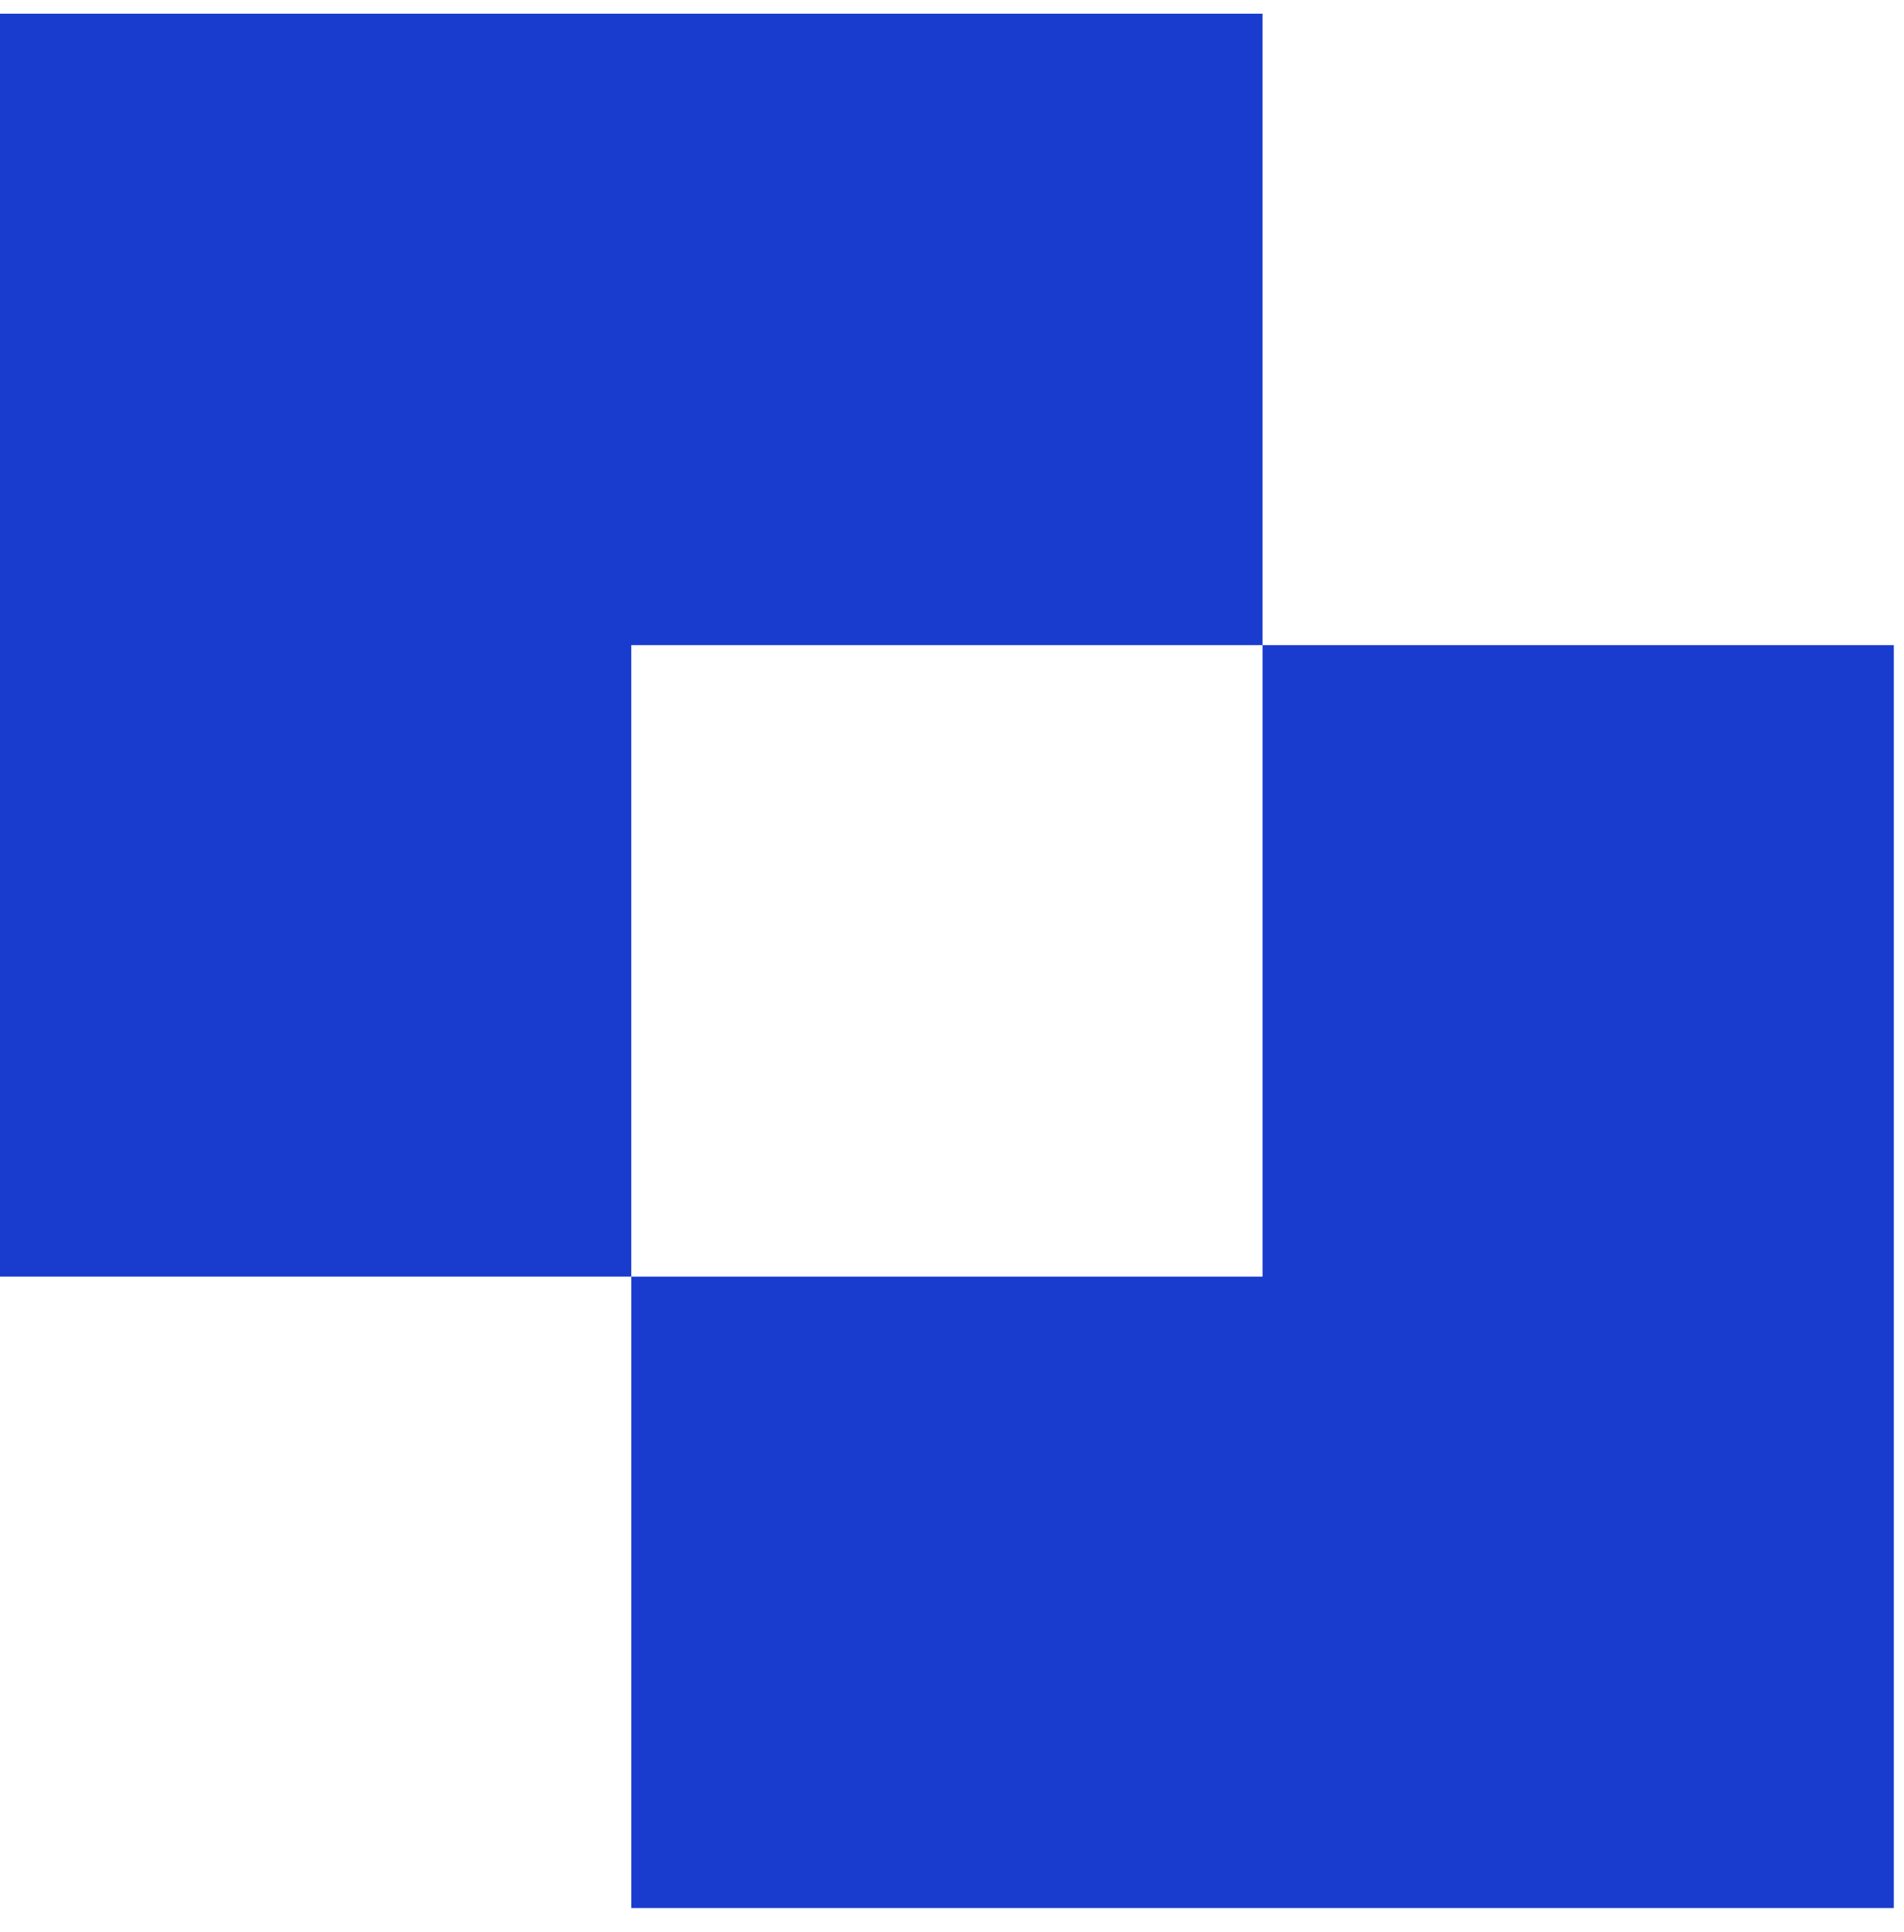
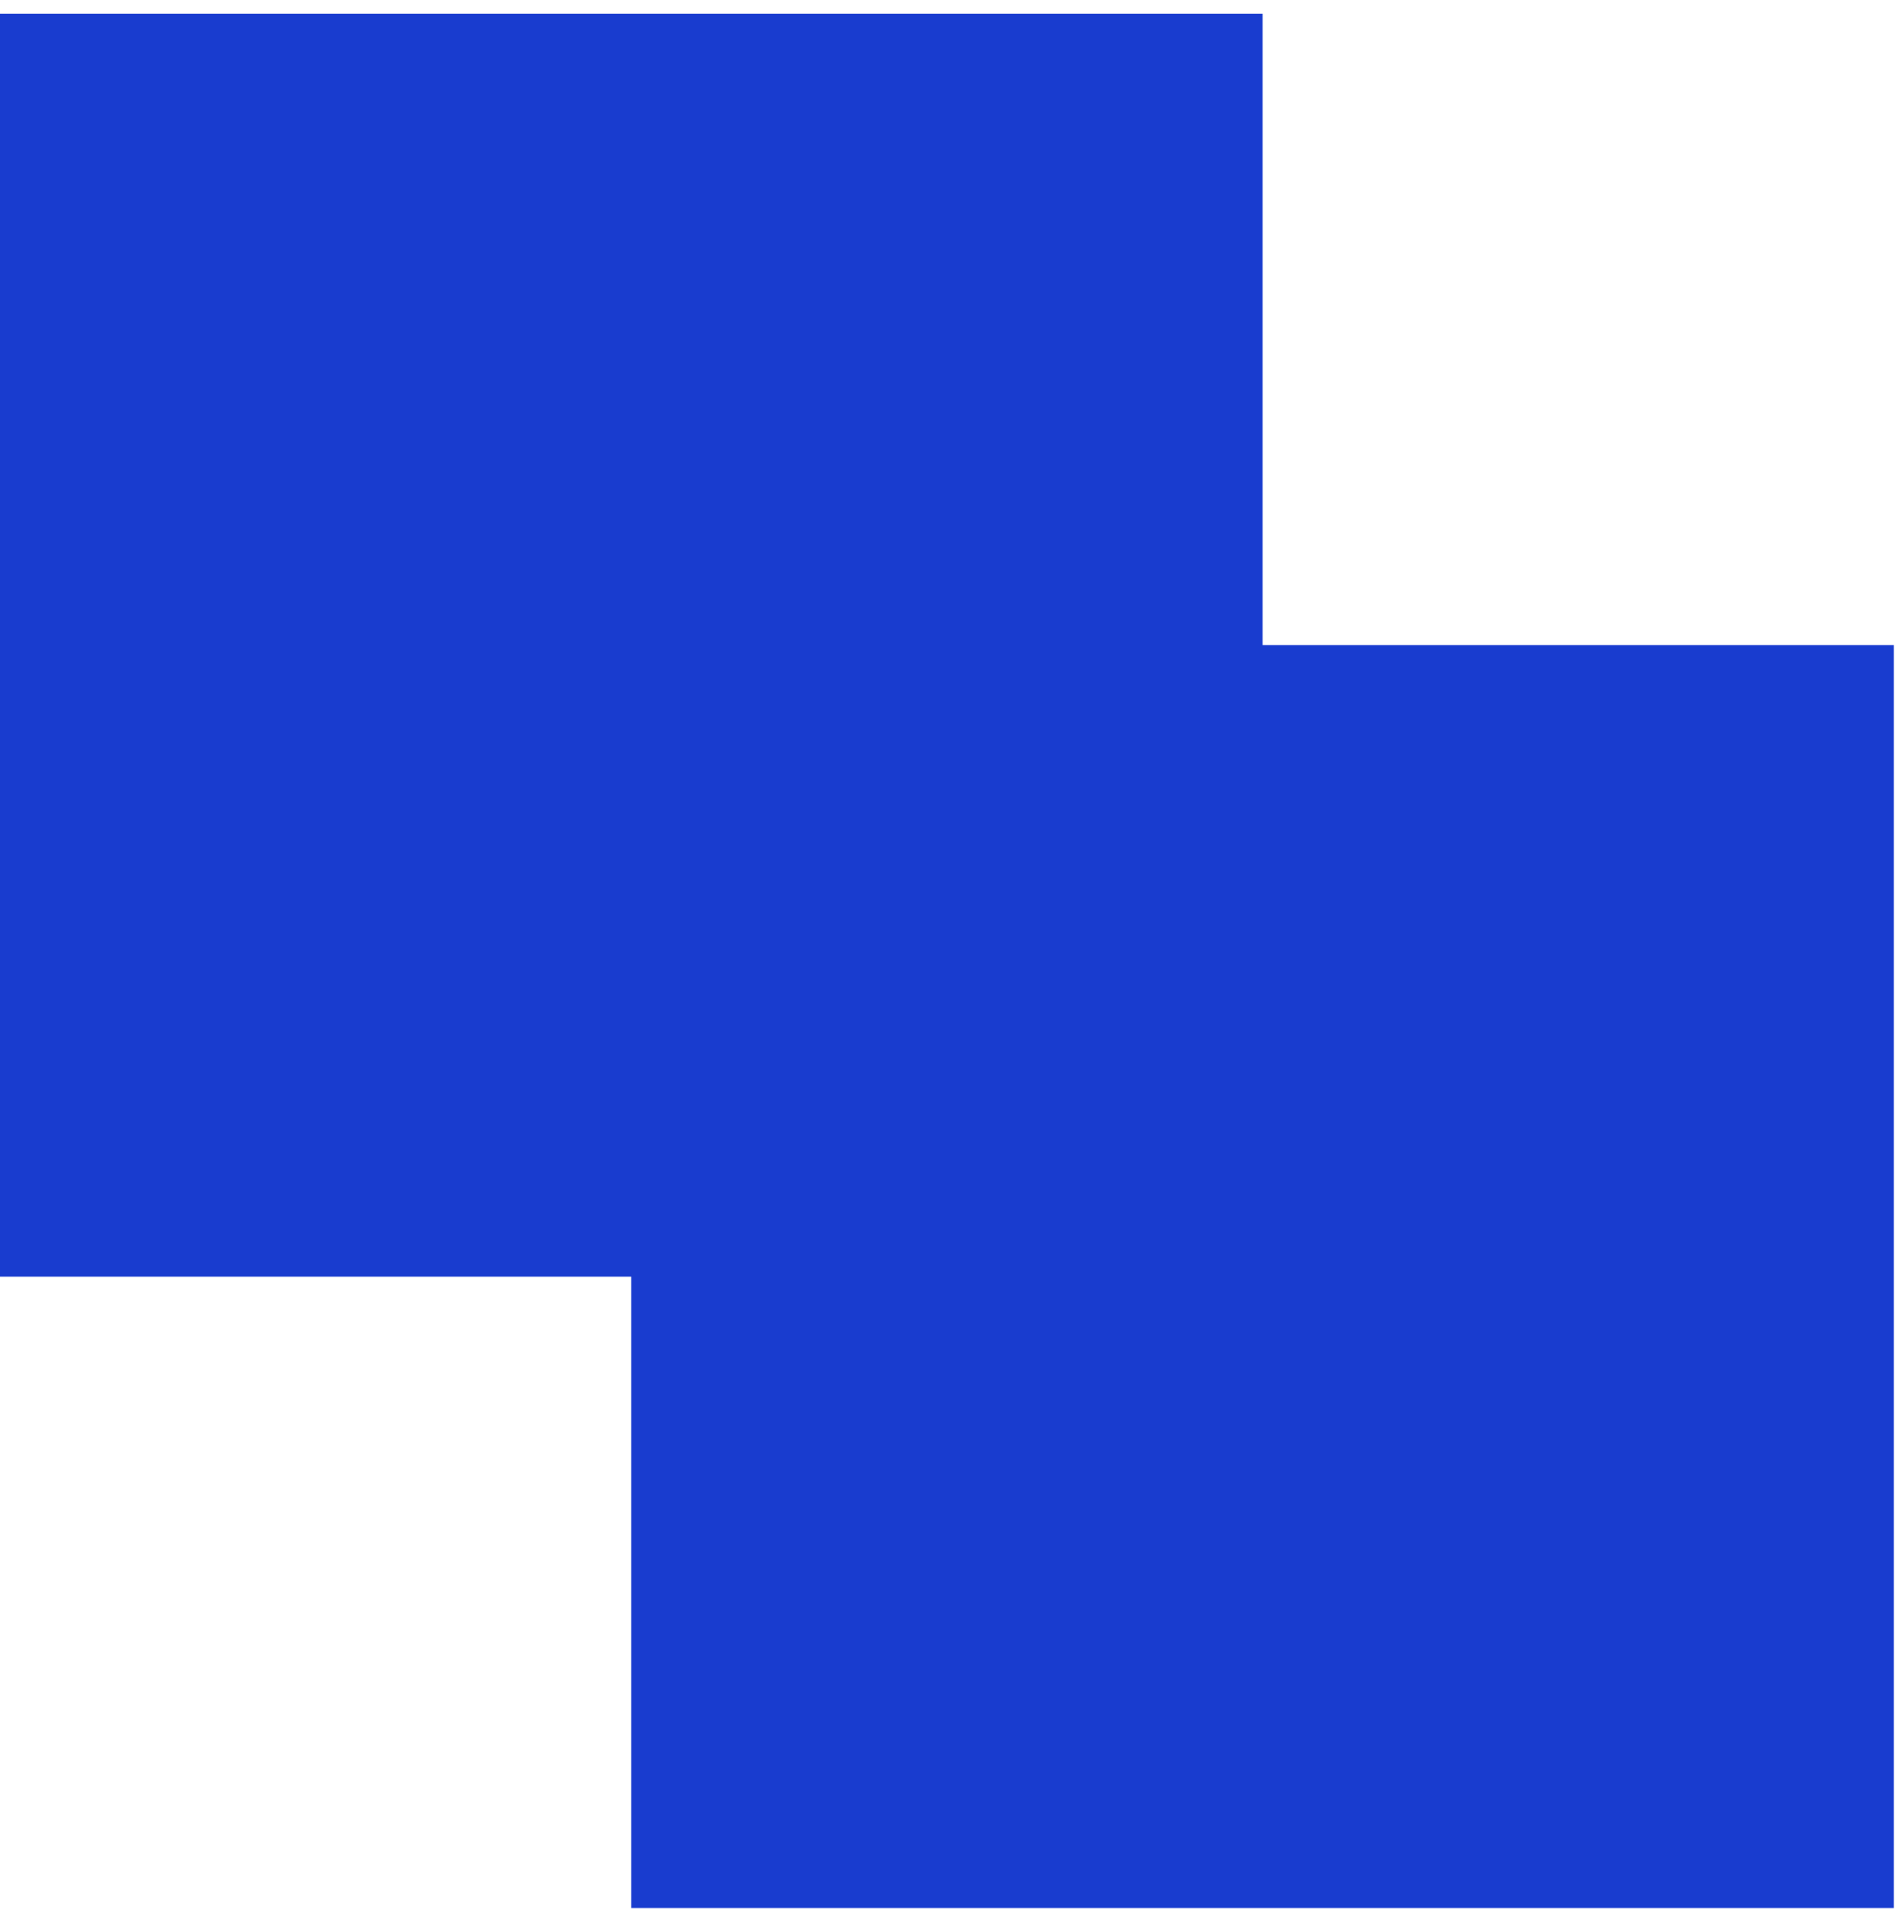
<svg xmlns="http://www.w3.org/2000/svg" width="69" height="70" viewBox="0 0 69 70" fill="none">
-   <path d="M68.631 69.126H22.877V46.25H45.754V23.372H68.631V69.126ZM45.754 23.372H22.877V46.25H0V0.496H45.754V23.372Z" fill="#193CCF" />
+   <path d="M68.631 69.126H22.877V46.25H45.754V23.372H68.631V69.126ZM45.754 23.372V46.25H0V0.496H45.754V23.372Z" fill="#193CCF" />
</svg>